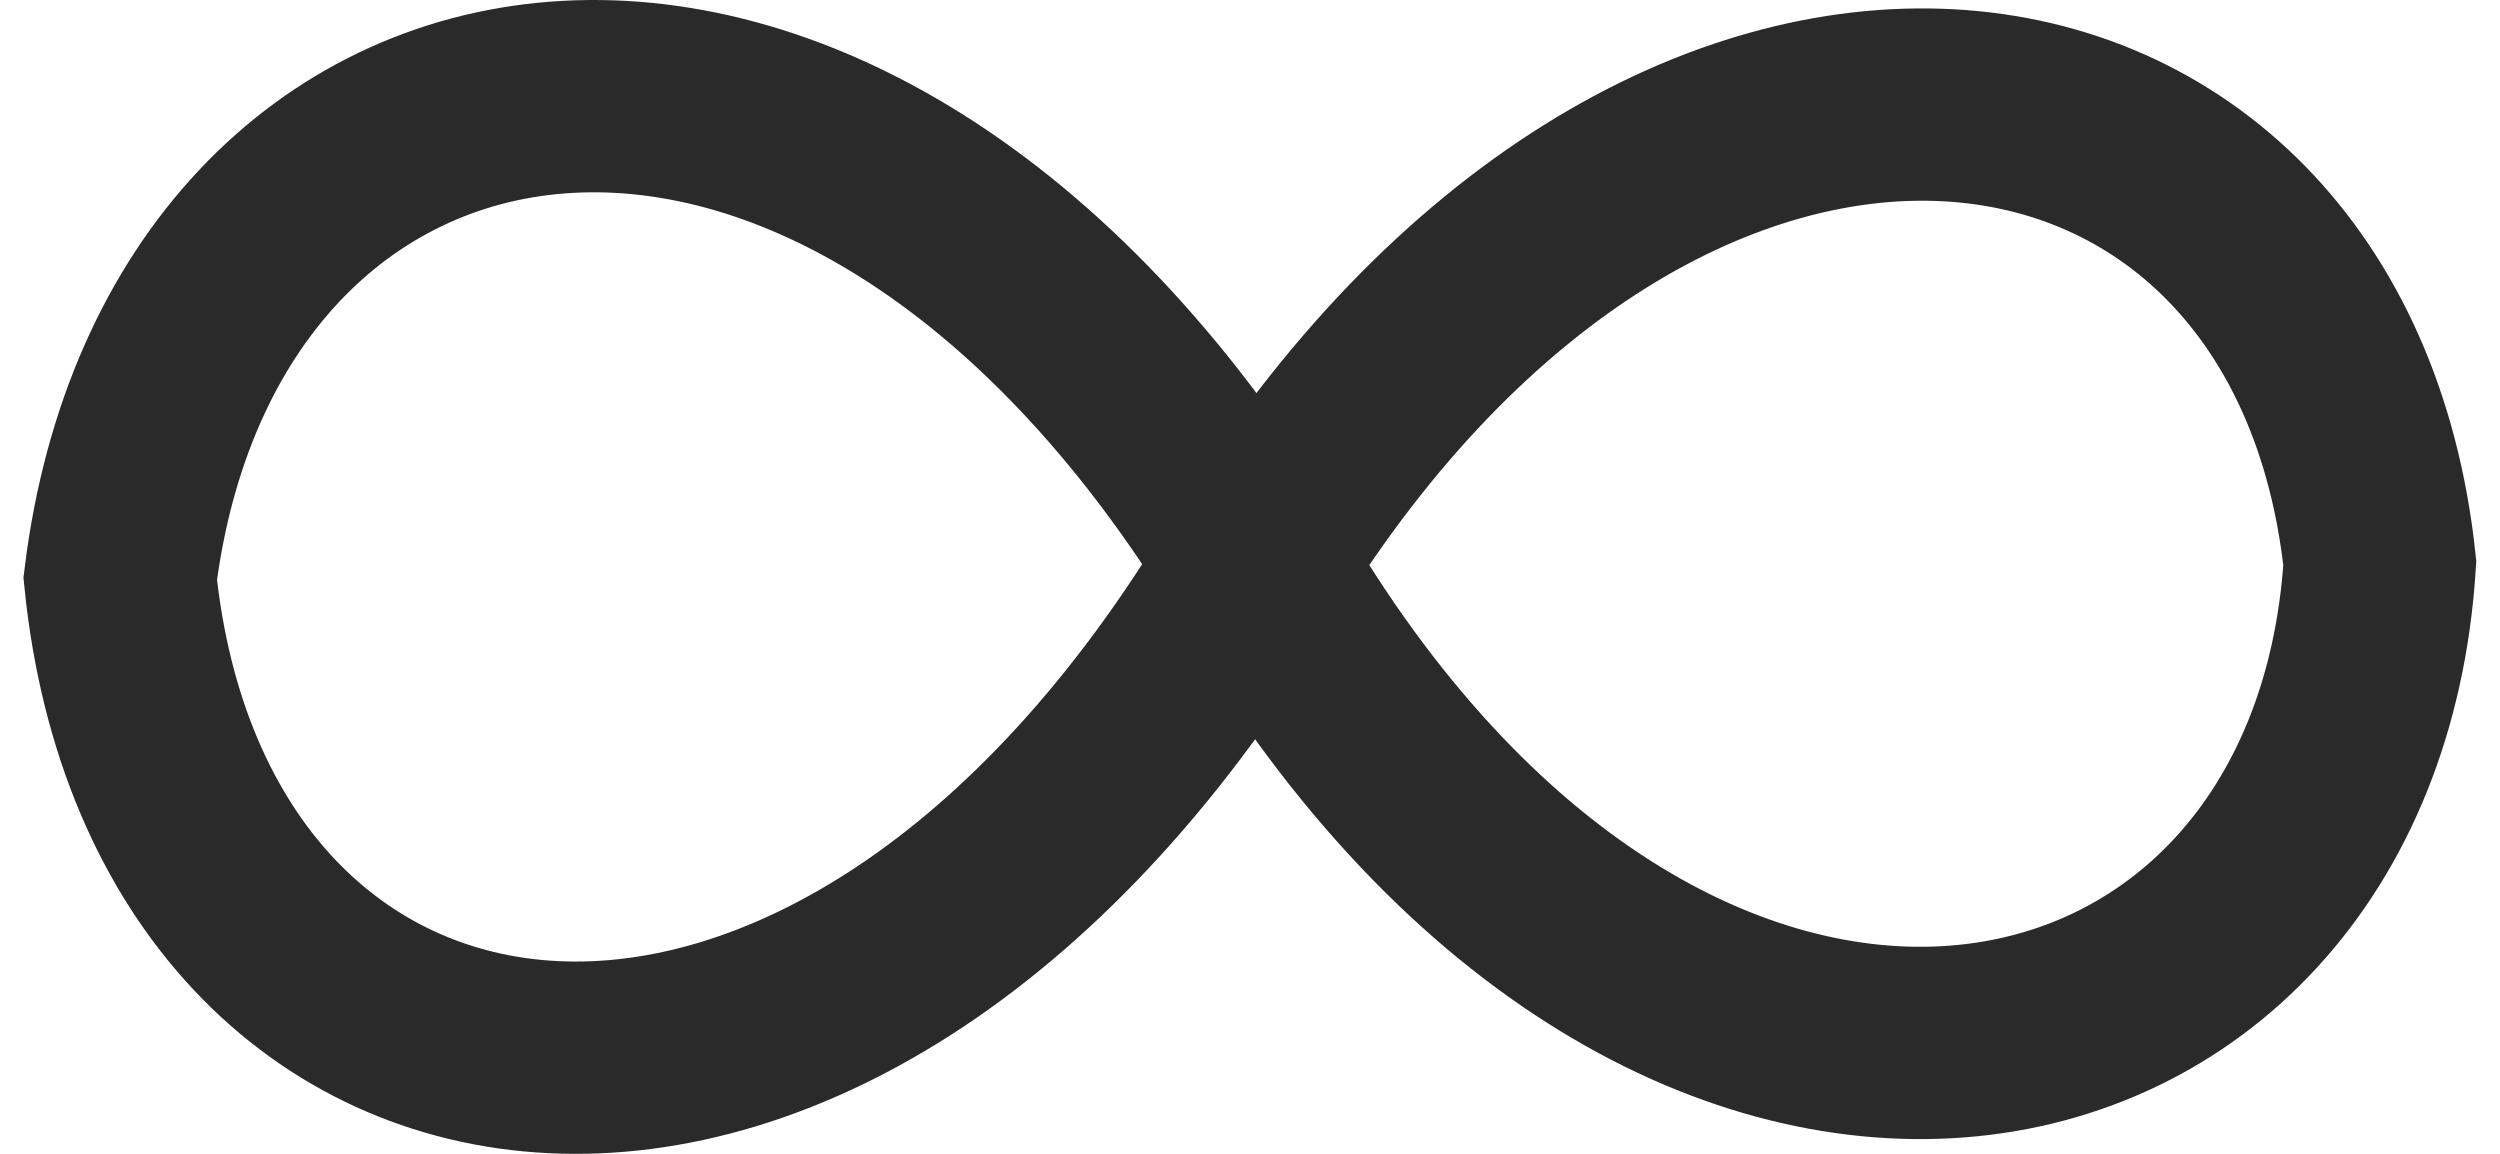
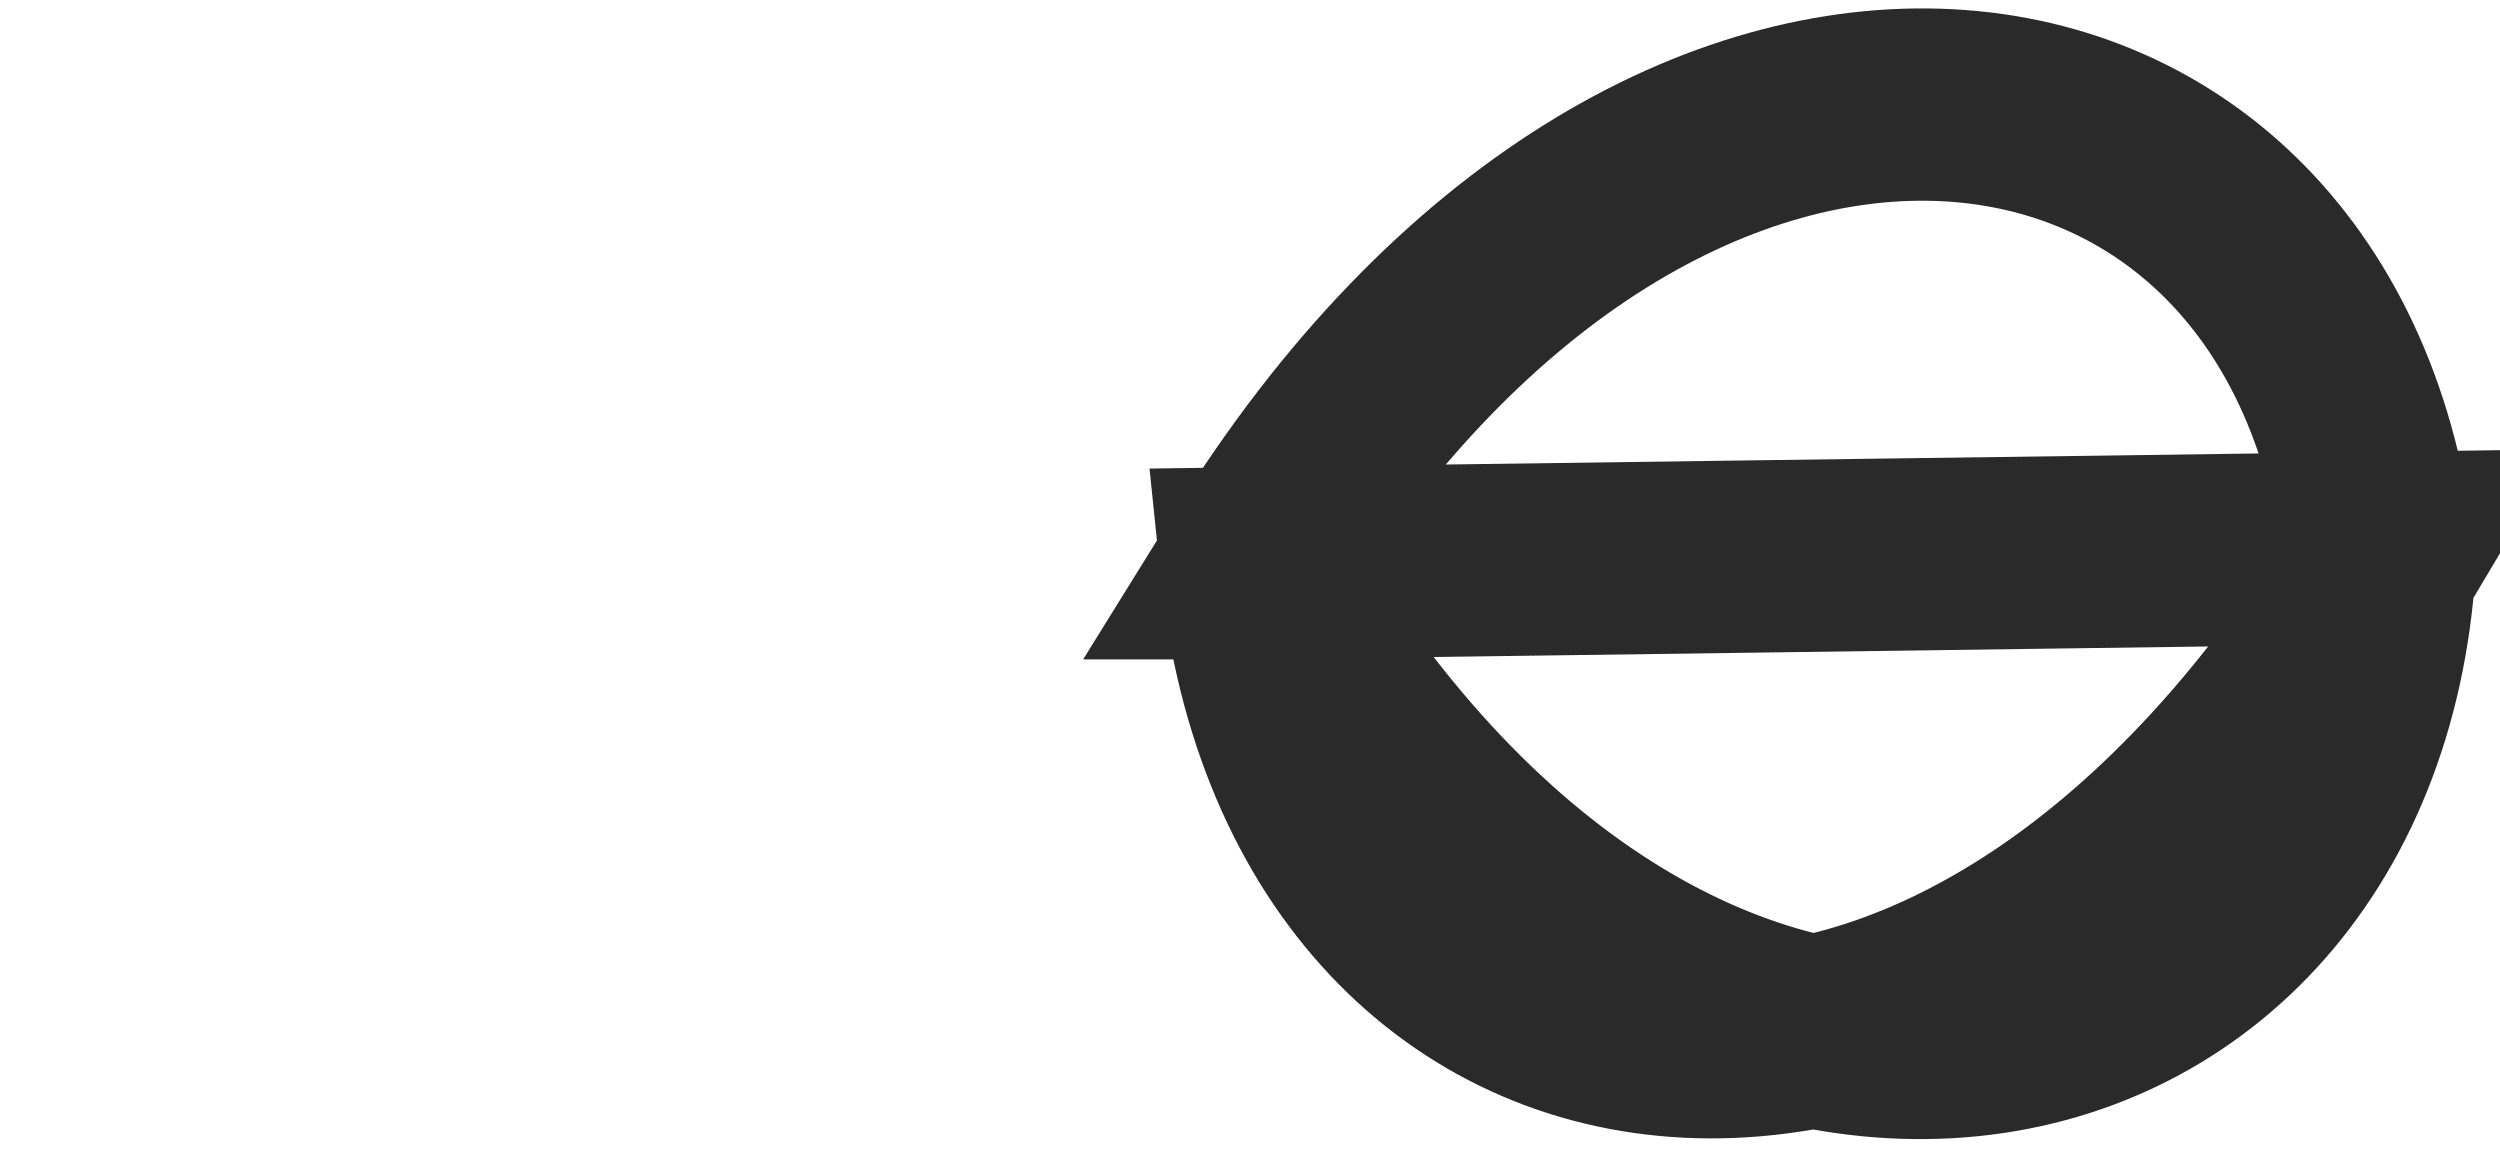
<svg xmlns="http://www.w3.org/2000/svg" width="104" height="48" fill="none">
-   <path stroke="#2A2A2A" stroke-width="8" d="M52.243 23.432C69.219-3.955 96.5.012 99 23.432c-1.5 23.624-29.782 29.43-46.757 0Zm0 0C34.783-5.028 8 .012 5 24.075c2.5 24.499 29.782 28.787 47.243-.643Z" />
+   <path stroke="#2A2A2A" stroke-width="8" d="M52.243 23.432C69.219-3.955 96.5.012 99 23.432c-1.5 23.624-29.782 29.43-46.757 0Zm0 0c2.5 24.499 29.782 28.787 47.243-.643Z" />
</svg>